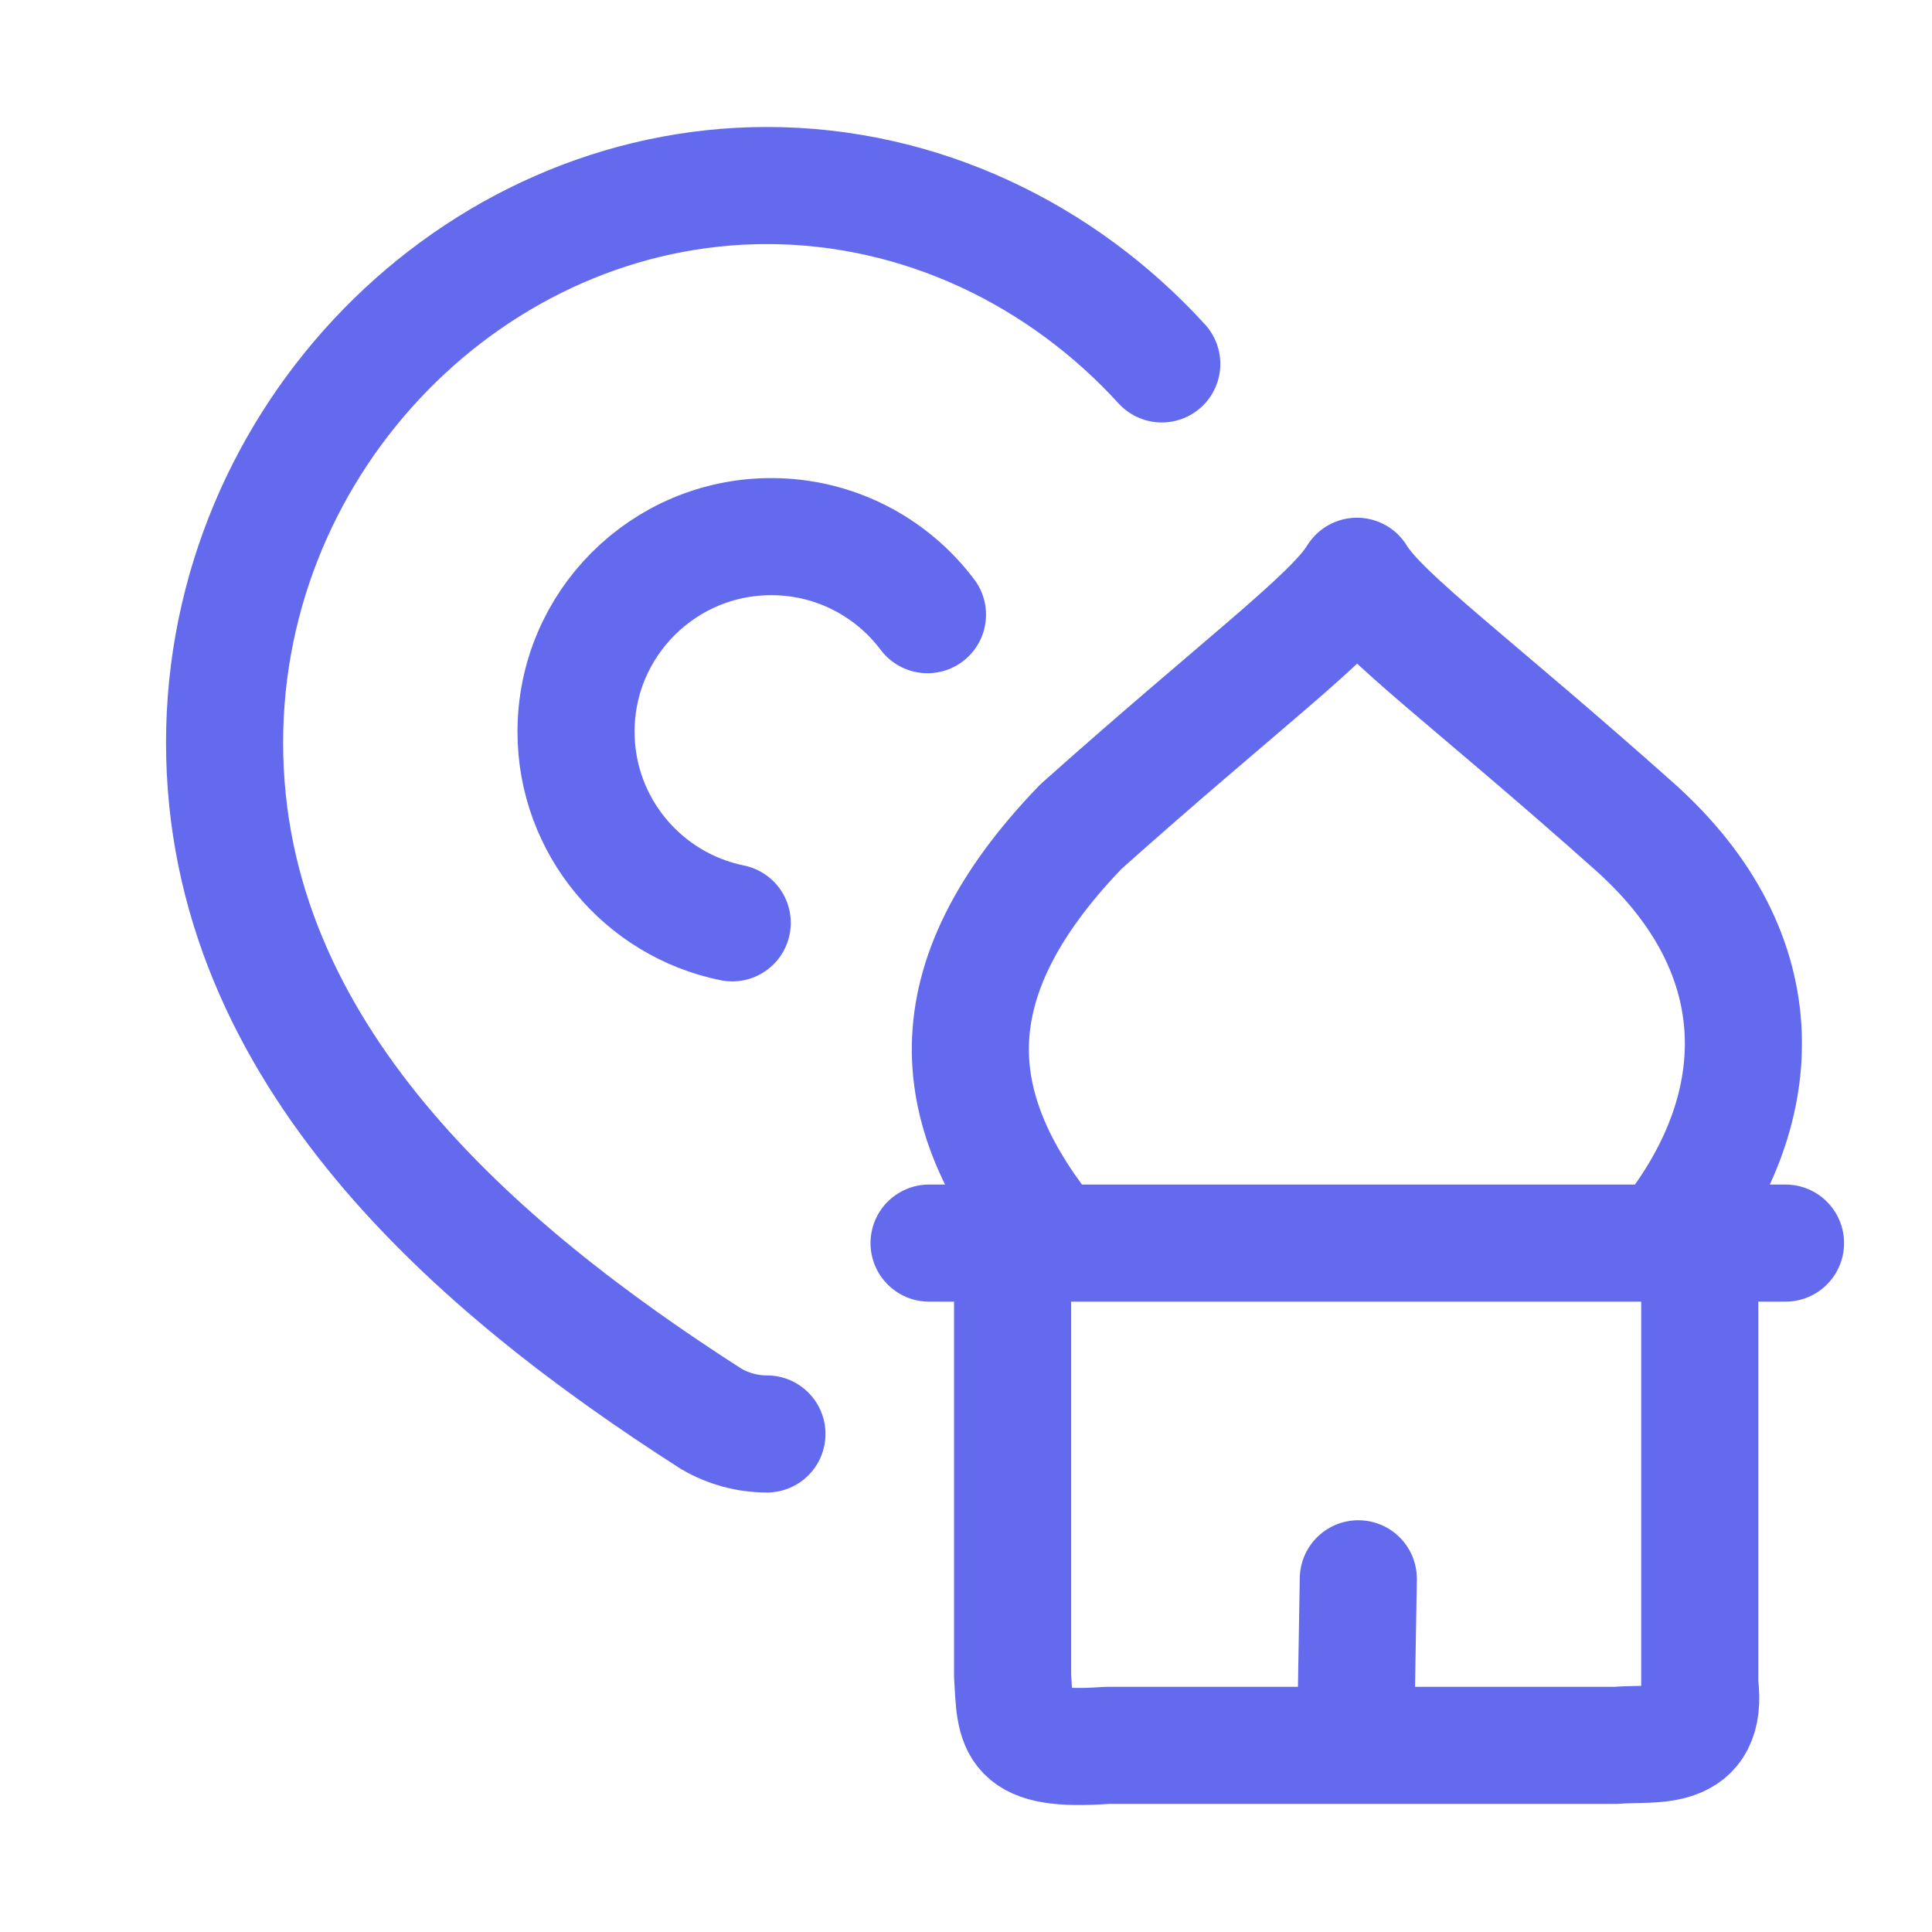
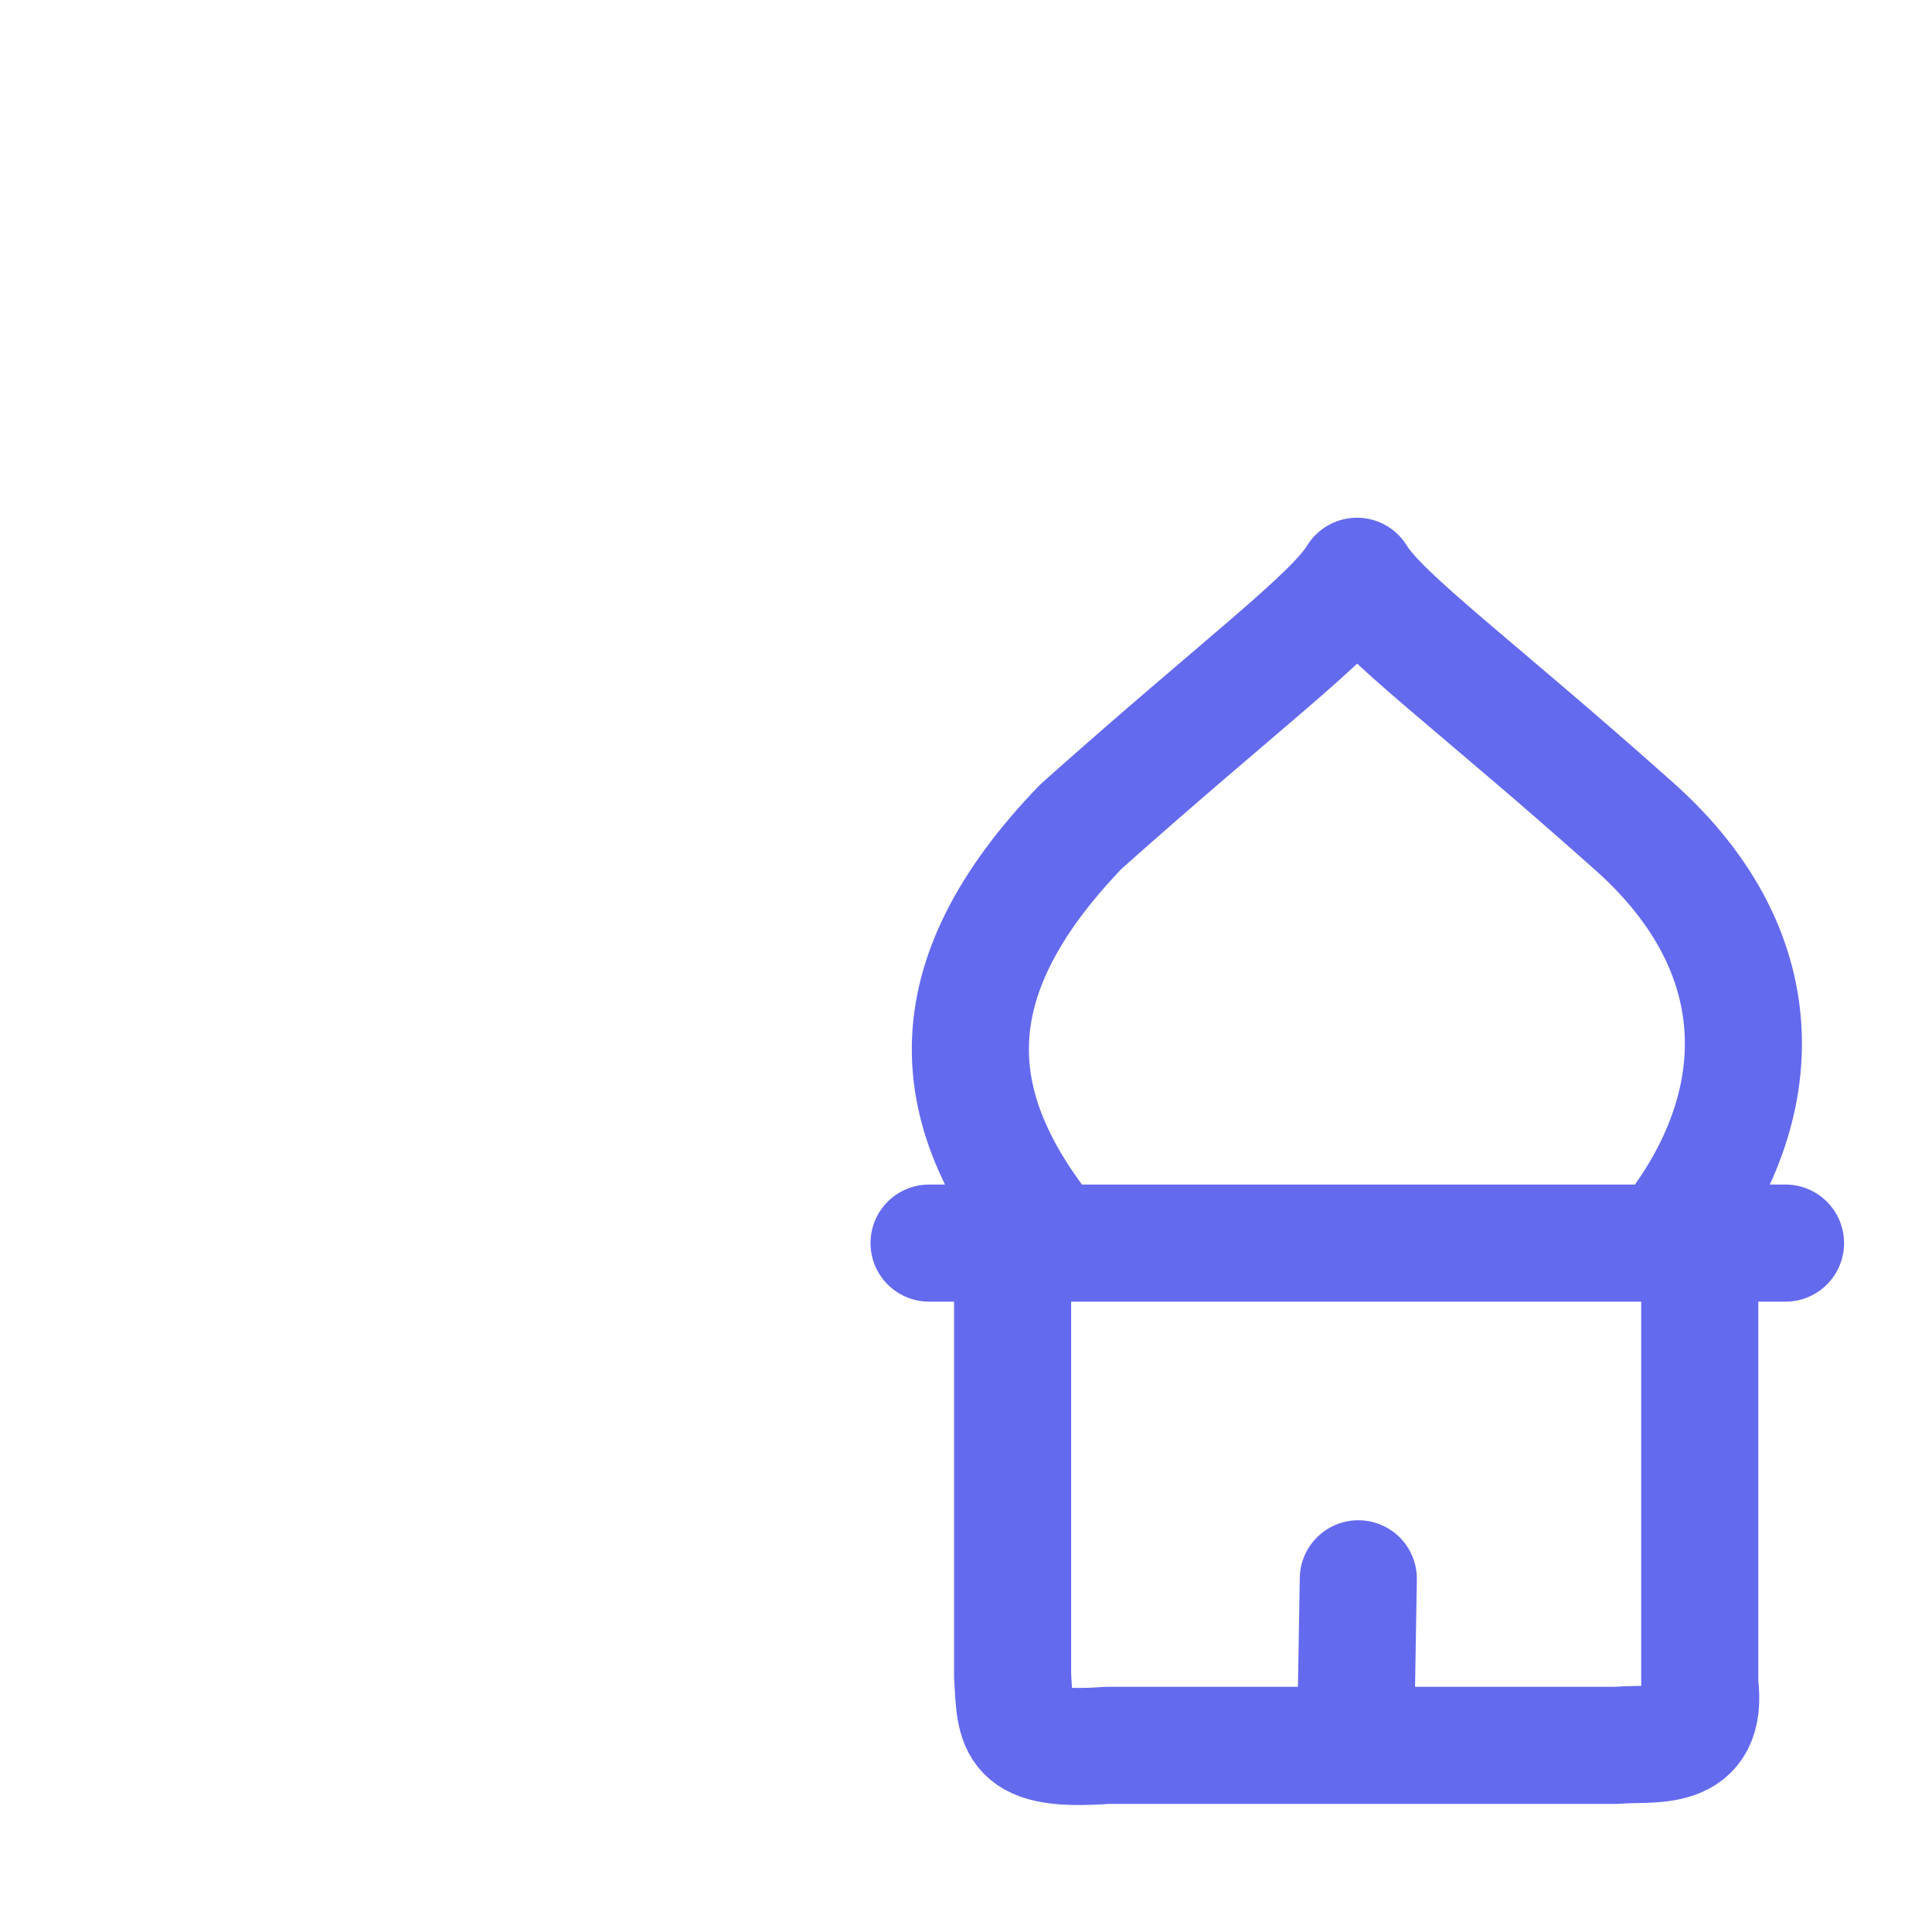
<svg xmlns="http://www.w3.org/2000/svg" width="33" height="33" viewBox="0 0 33 33" fill="none">
-   <path d="M15.842 10.499C15.234 9.69 14.265 9.166 13.174 9.166C11.332 9.166 9.839 10.658 9.839 12.498C9.839 14.11 10.985 15.454 12.507 15.763M13.1 24.493C12.765 24.493 12.437 24.404 12.146 24.234C8.163 21.68 3.836 18.003 3.836 12.685C3.836 7.469 8.087 3.169 13.1 3.169C15.723 3.169 18.138 4.346 19.844 6.216" stroke="#646AEE" stroke-width="2" stroke-linecap="round" />
  <path d="M17.992 21.233C16.179 19.026 15.869 16.81 18.464 14.118C21.19 11.686 22.76 10.535 23.178 9.843C23.597 10.535 25.192 11.686 27.918 14.118C30.389 16.323 30.234 19.026 28.42 21.233M17.992 21.233H17.296M17.992 21.233H28.42M28.42 21.233H29.033M17.296 21.233H15.869M17.296 21.233V28.624C17.349 29.514 17.296 29.929 18.91 29.812H23.153M29.033 21.233H30.498M29.033 21.233V28.759C29.189 29.968 28.227 29.756 27.611 29.812H23.153M23.153 29.812L23.201 26.967" stroke="#646AEE" stroke-width="2" stroke-linecap="round" stroke-linejoin="round" />
</svg>